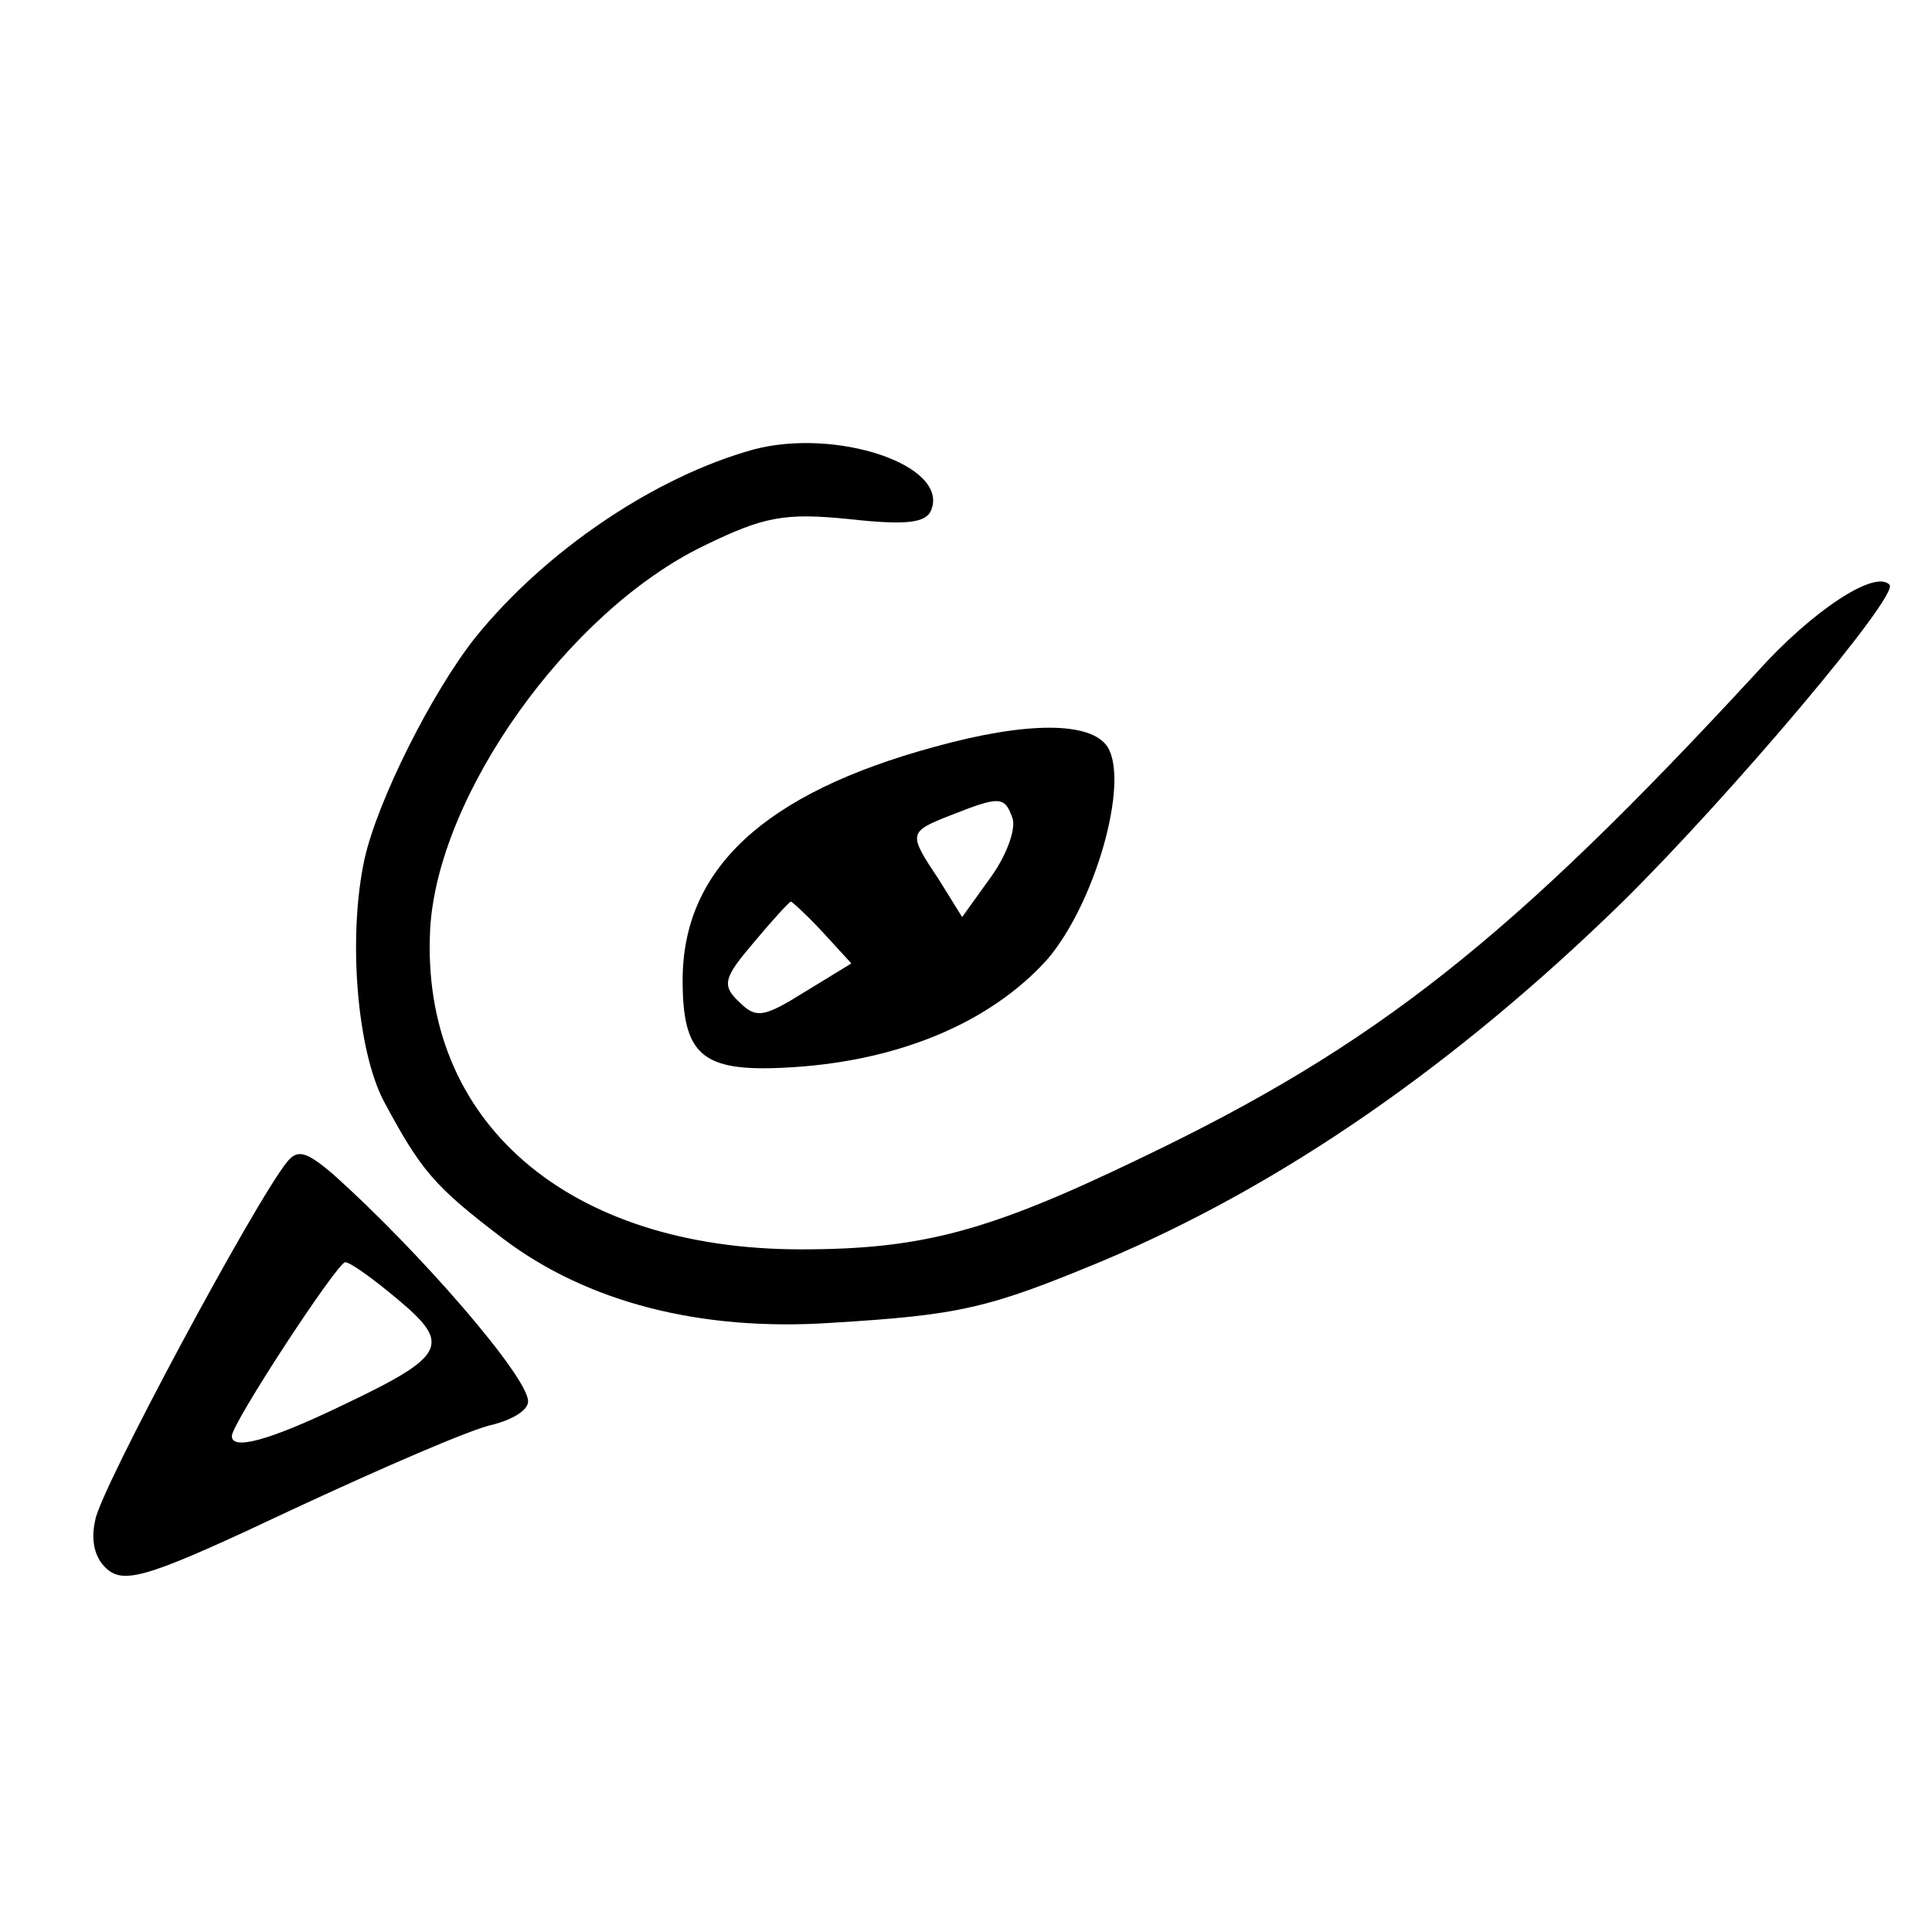
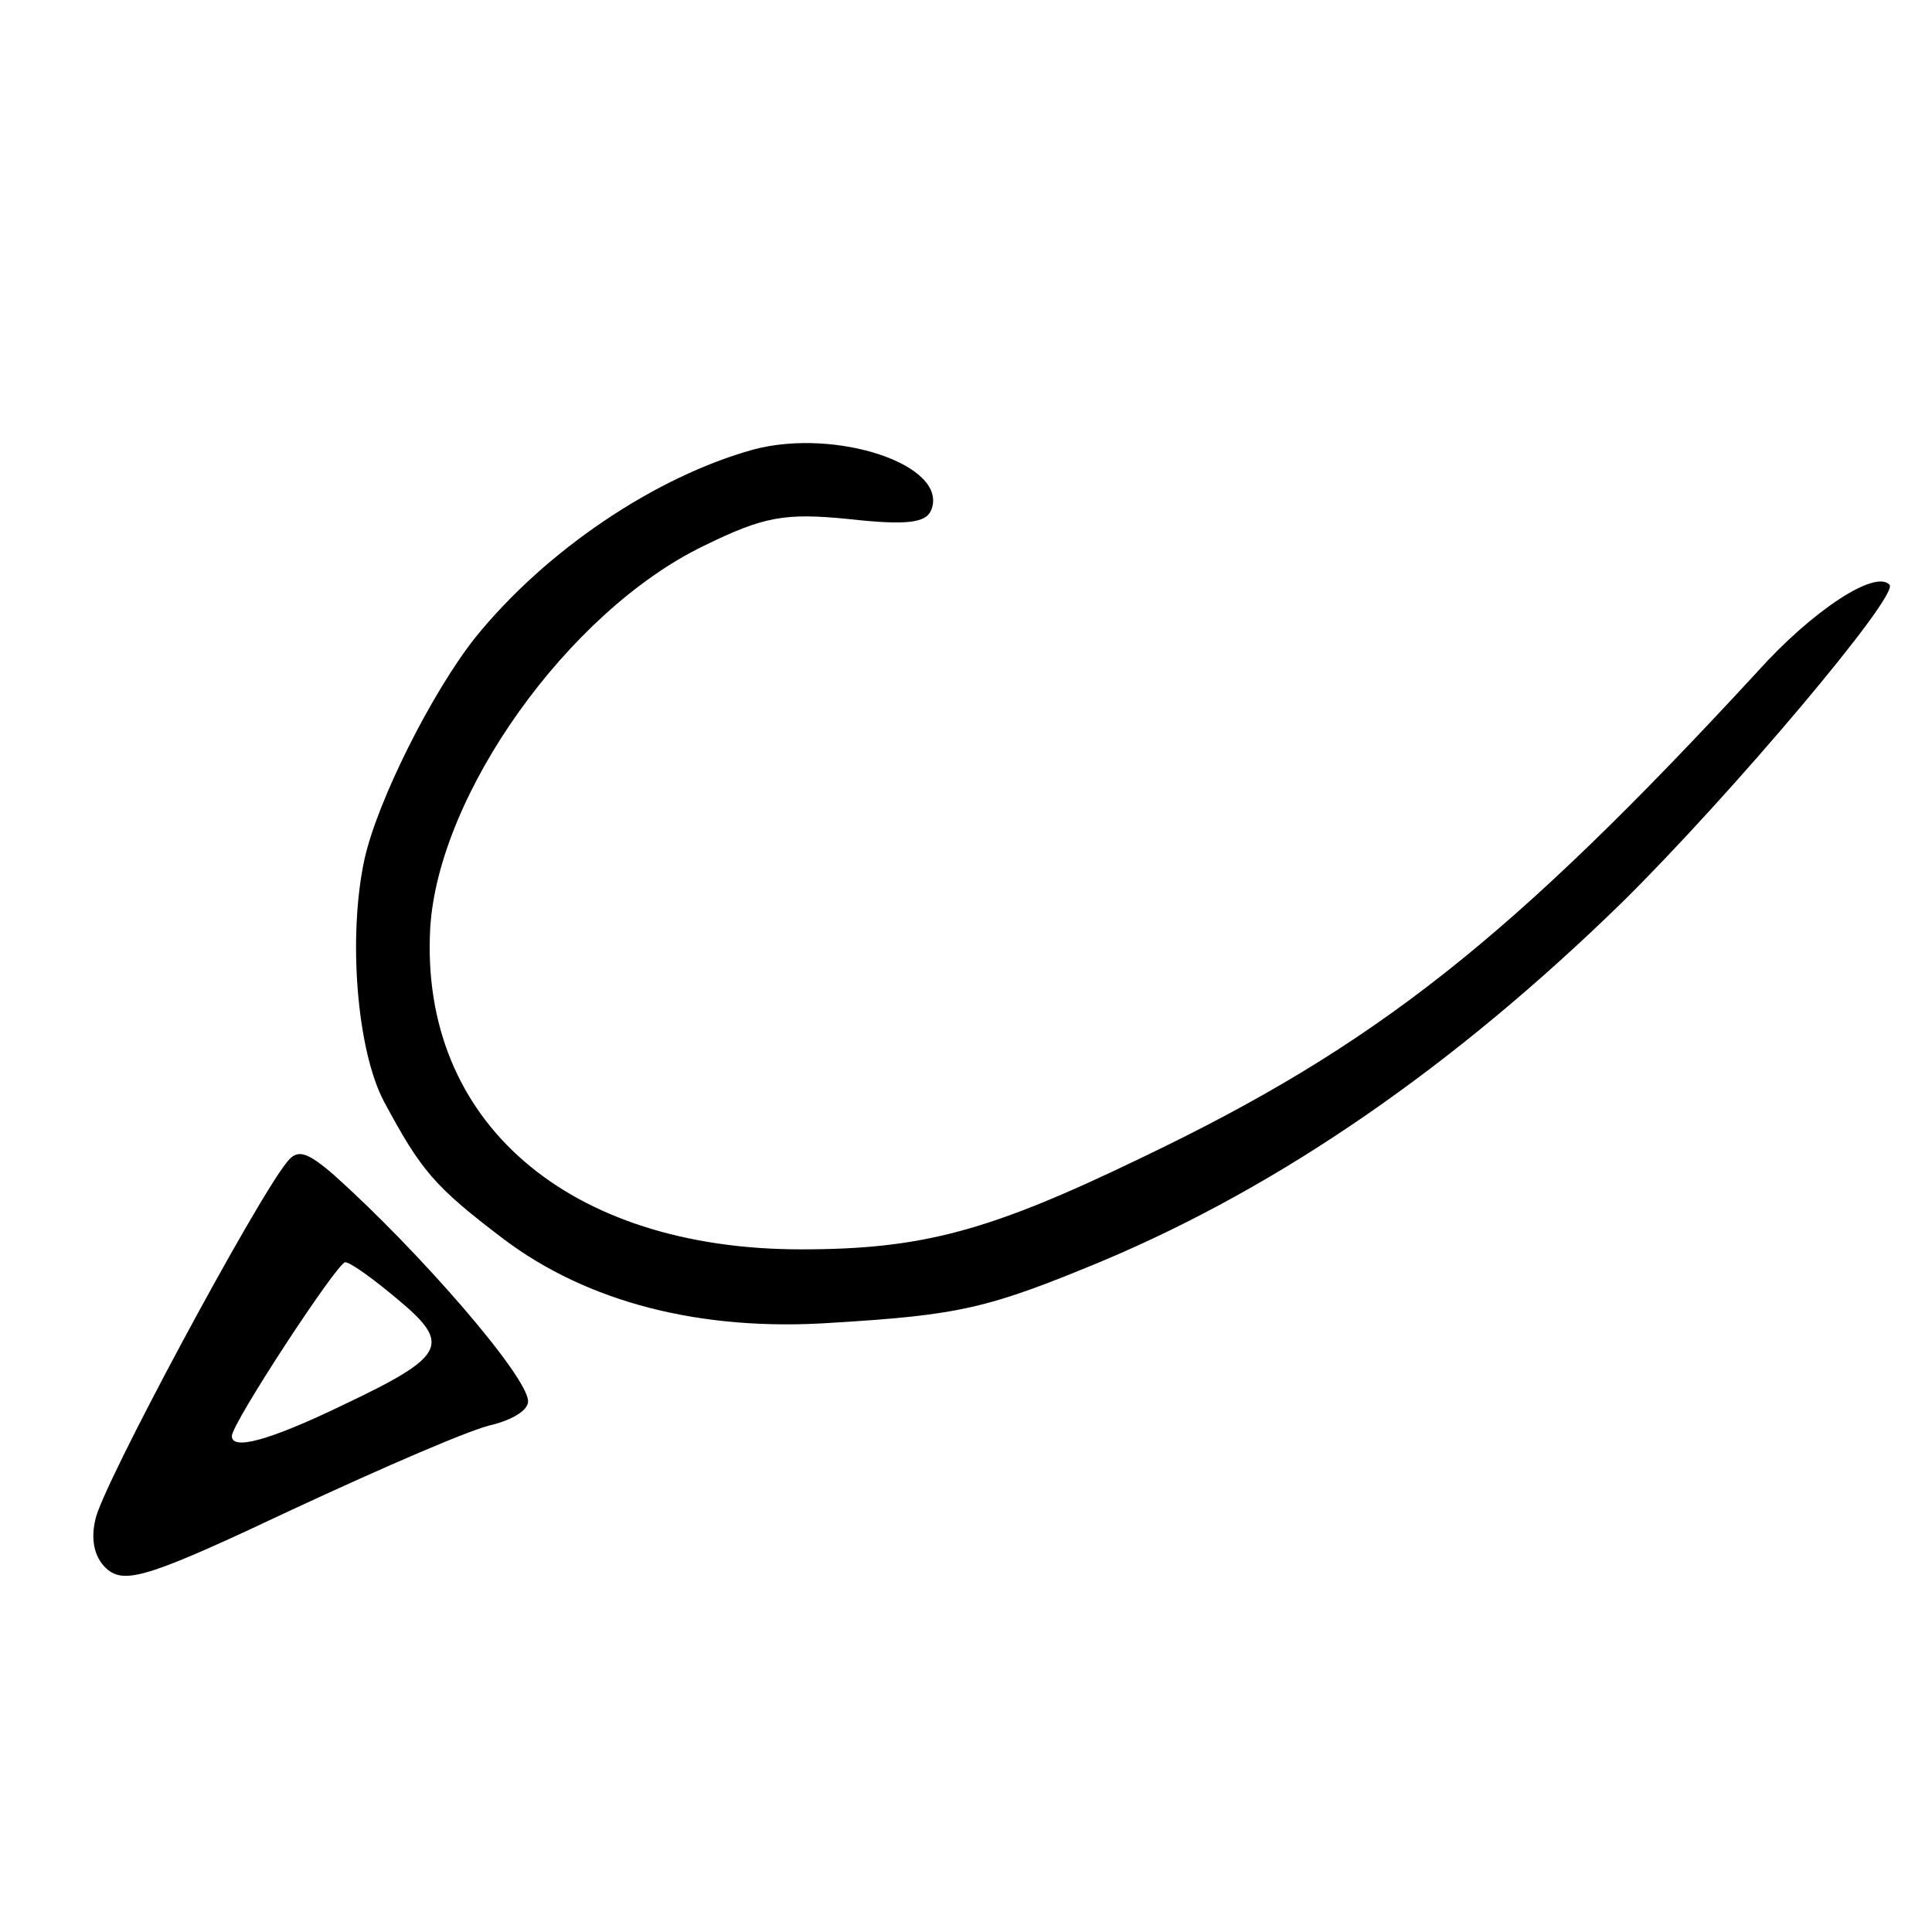
<svg xmlns="http://www.w3.org/2000/svg" version="1.0" width="150pt" height="150pt" viewBox="0 0 150 150" preserveAspectRatio="xMidYMid meet">
  <g transform="translate(0,150) scale(0.1,-0.1)" fill="#000000" stroke="none">
    <path d="M585 1151 c-76 -21 -161 -78 -216 -146 -34 -43 -76 -127 -86 -172 -13 -60 -6 -148 15 -188 29 -54 39 -66 93 -107 65 -49 153 -72 255 -65 99 6 121 11 210 48 138 58 273 151 404 279 84 83 215 238 207 246 -11 12 -60 -20 -103 -68 -191 -207 -296 -290 -478 -377 -118 -57 -170 -71 -264 -71 -181 0 -296 99 -288 249 6 104 107 246 212 297 47 23 63 26 113 21 45 -5 60 -3 64 7 14 35 -74 64 -138 47z" />
-     <path d="M725 920 c-132 -36 -195 -95 -195 -181 0 -58 15 -71 78 -68 87 4 160 34 205 84 37 43 64 137 47 165 -13 20 -63 20 -135 0z m61 -55 c3 -8 -4 -28 -16 -45 l-23 -32 -18 29 c-24 36 -24 37 9 50 38 15 42 15 48 -2z m-147 -89 l22 -24 -36 -22 c-32 -20 -38 -21 -51 -8 -14 13 -12 19 11 46 15 18 28 32 29 32 1 0 13 -11 25 -24z" />
    <path d="M223 598 c-24 -29 -145 -254 -149 -278 -4 -17 0 -31 10 -39 14 -11 35 -4 143 47 71 33 140 63 156 66 15 4 27 11 27 18 0 19 -84 116 -151 176 -21 18 -28 20 -36 10z m86 -107 c42 -35 37 -44 -43 -82 -58 -28 -86 -35 -86 -24 0 10 82 135 88 135 4 0 22 -13 41 -29z" />
  </g>
</svg>